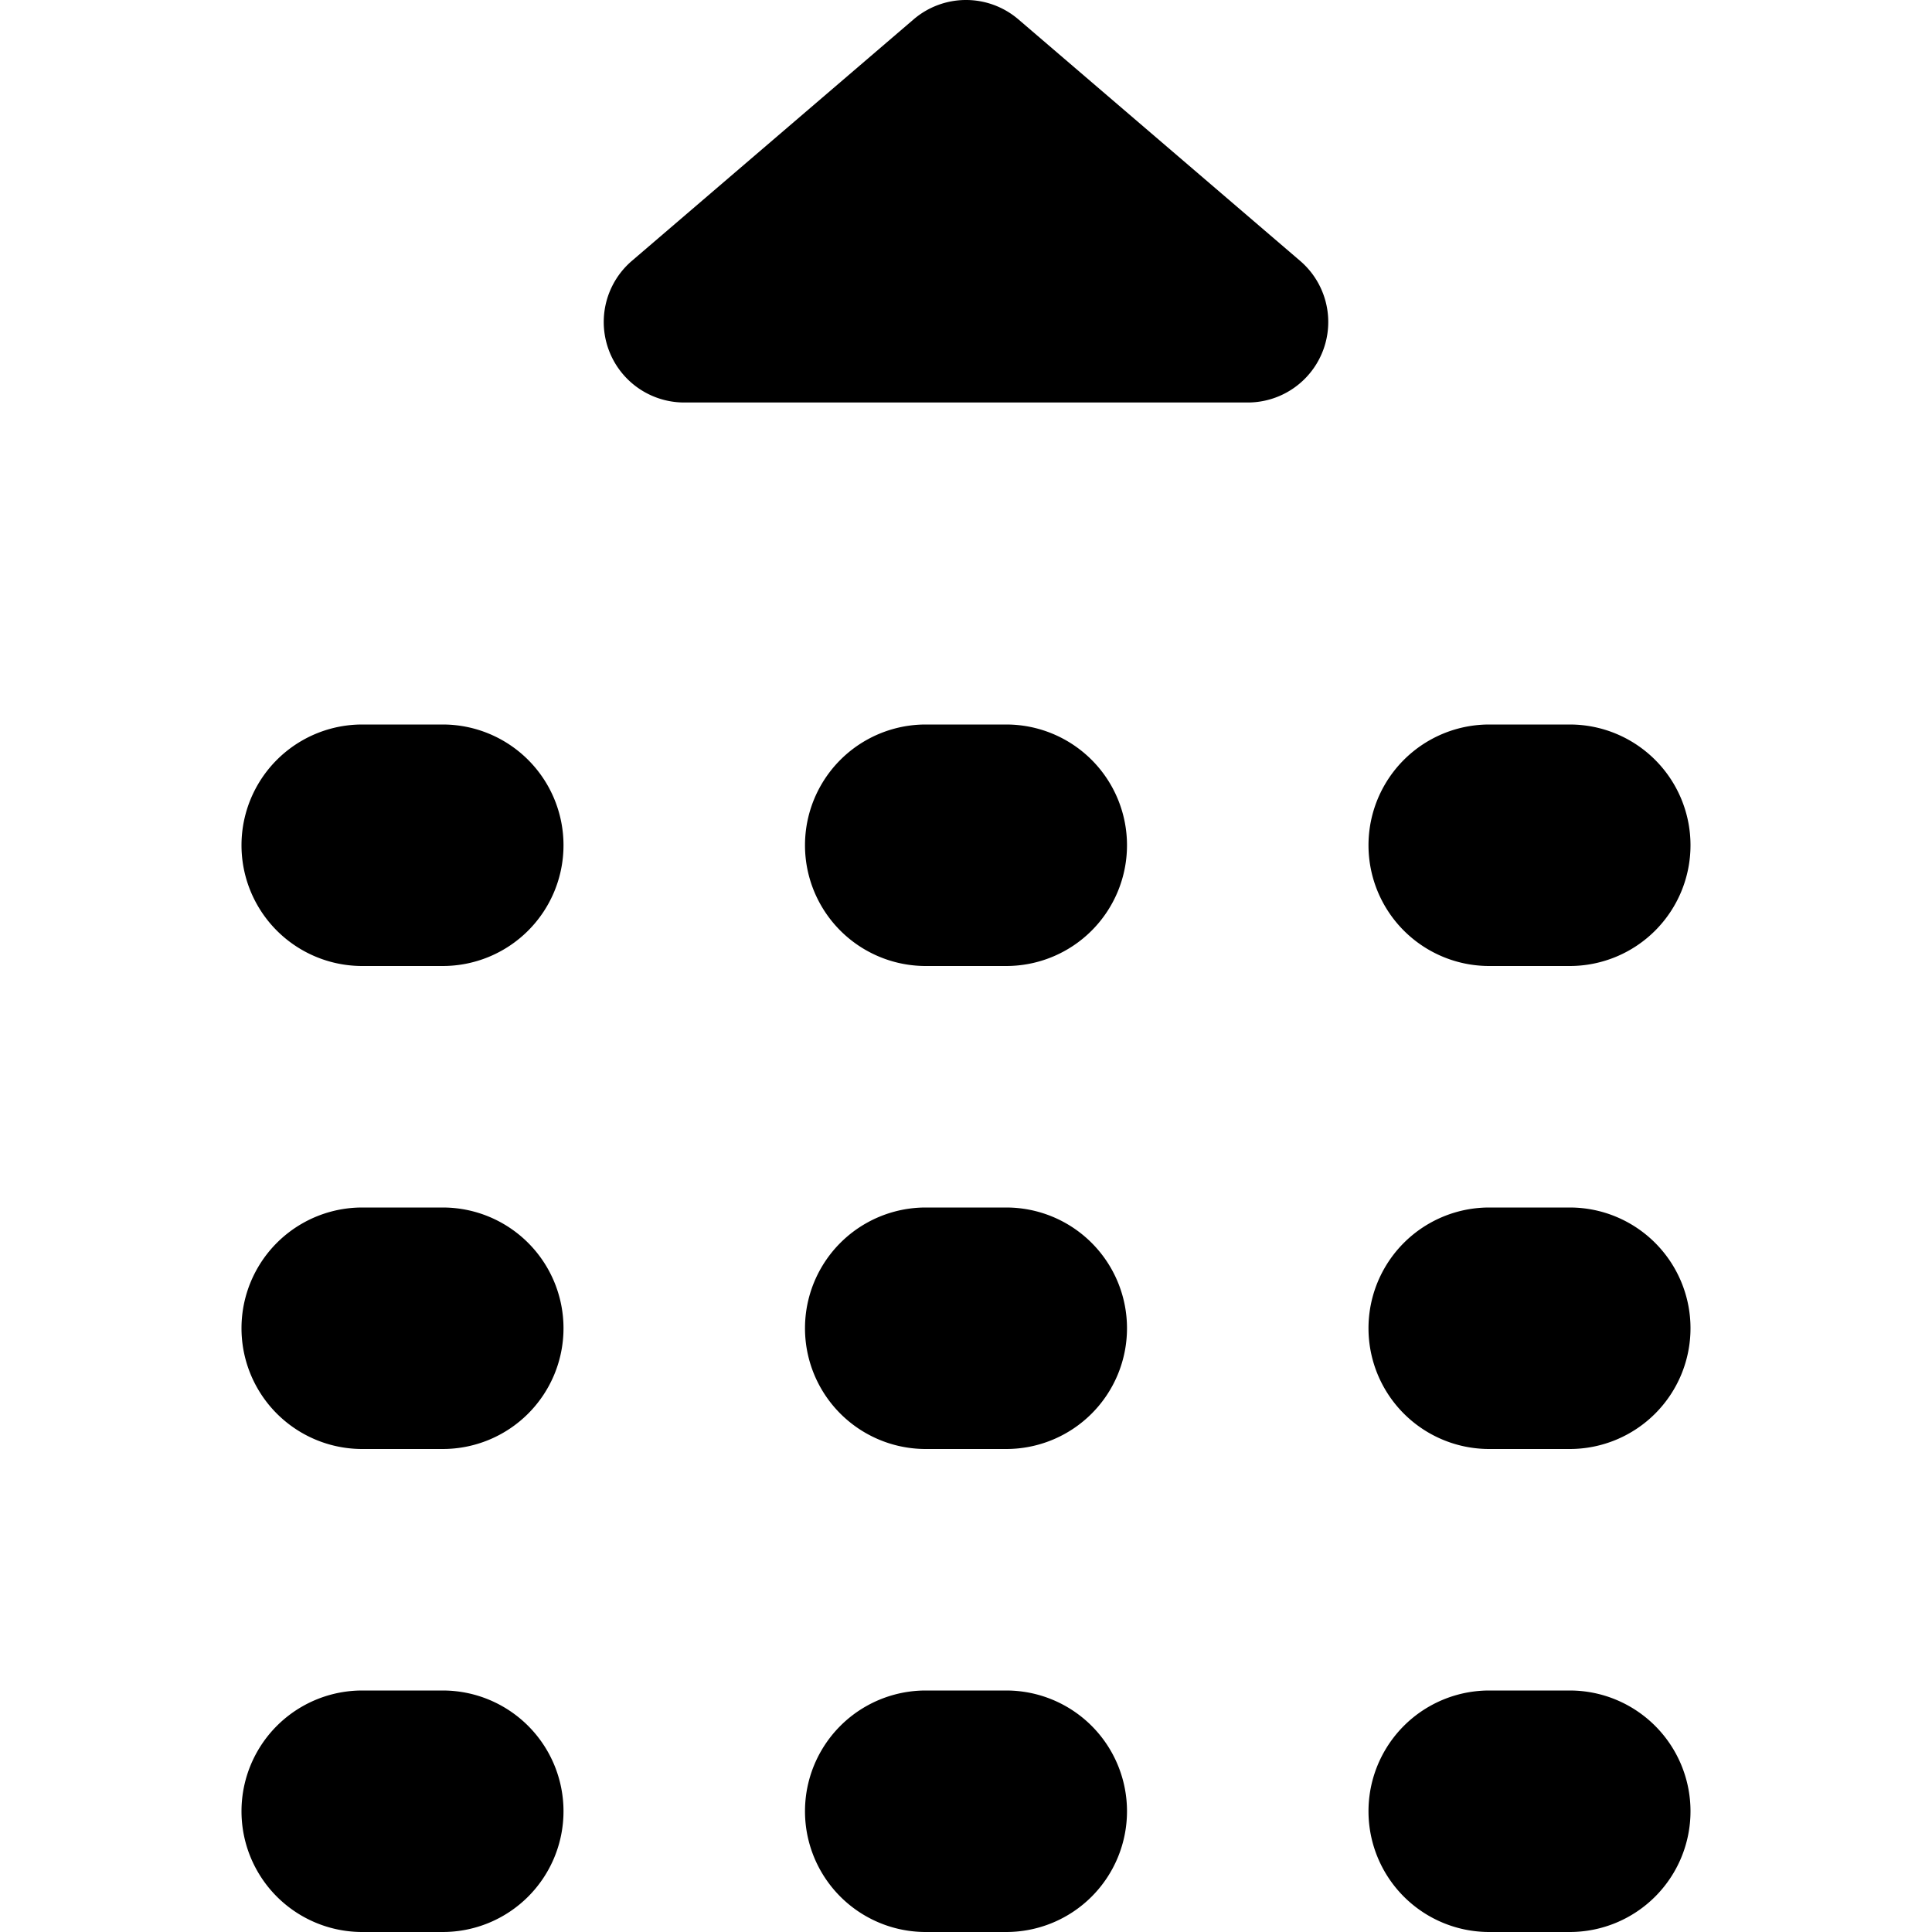
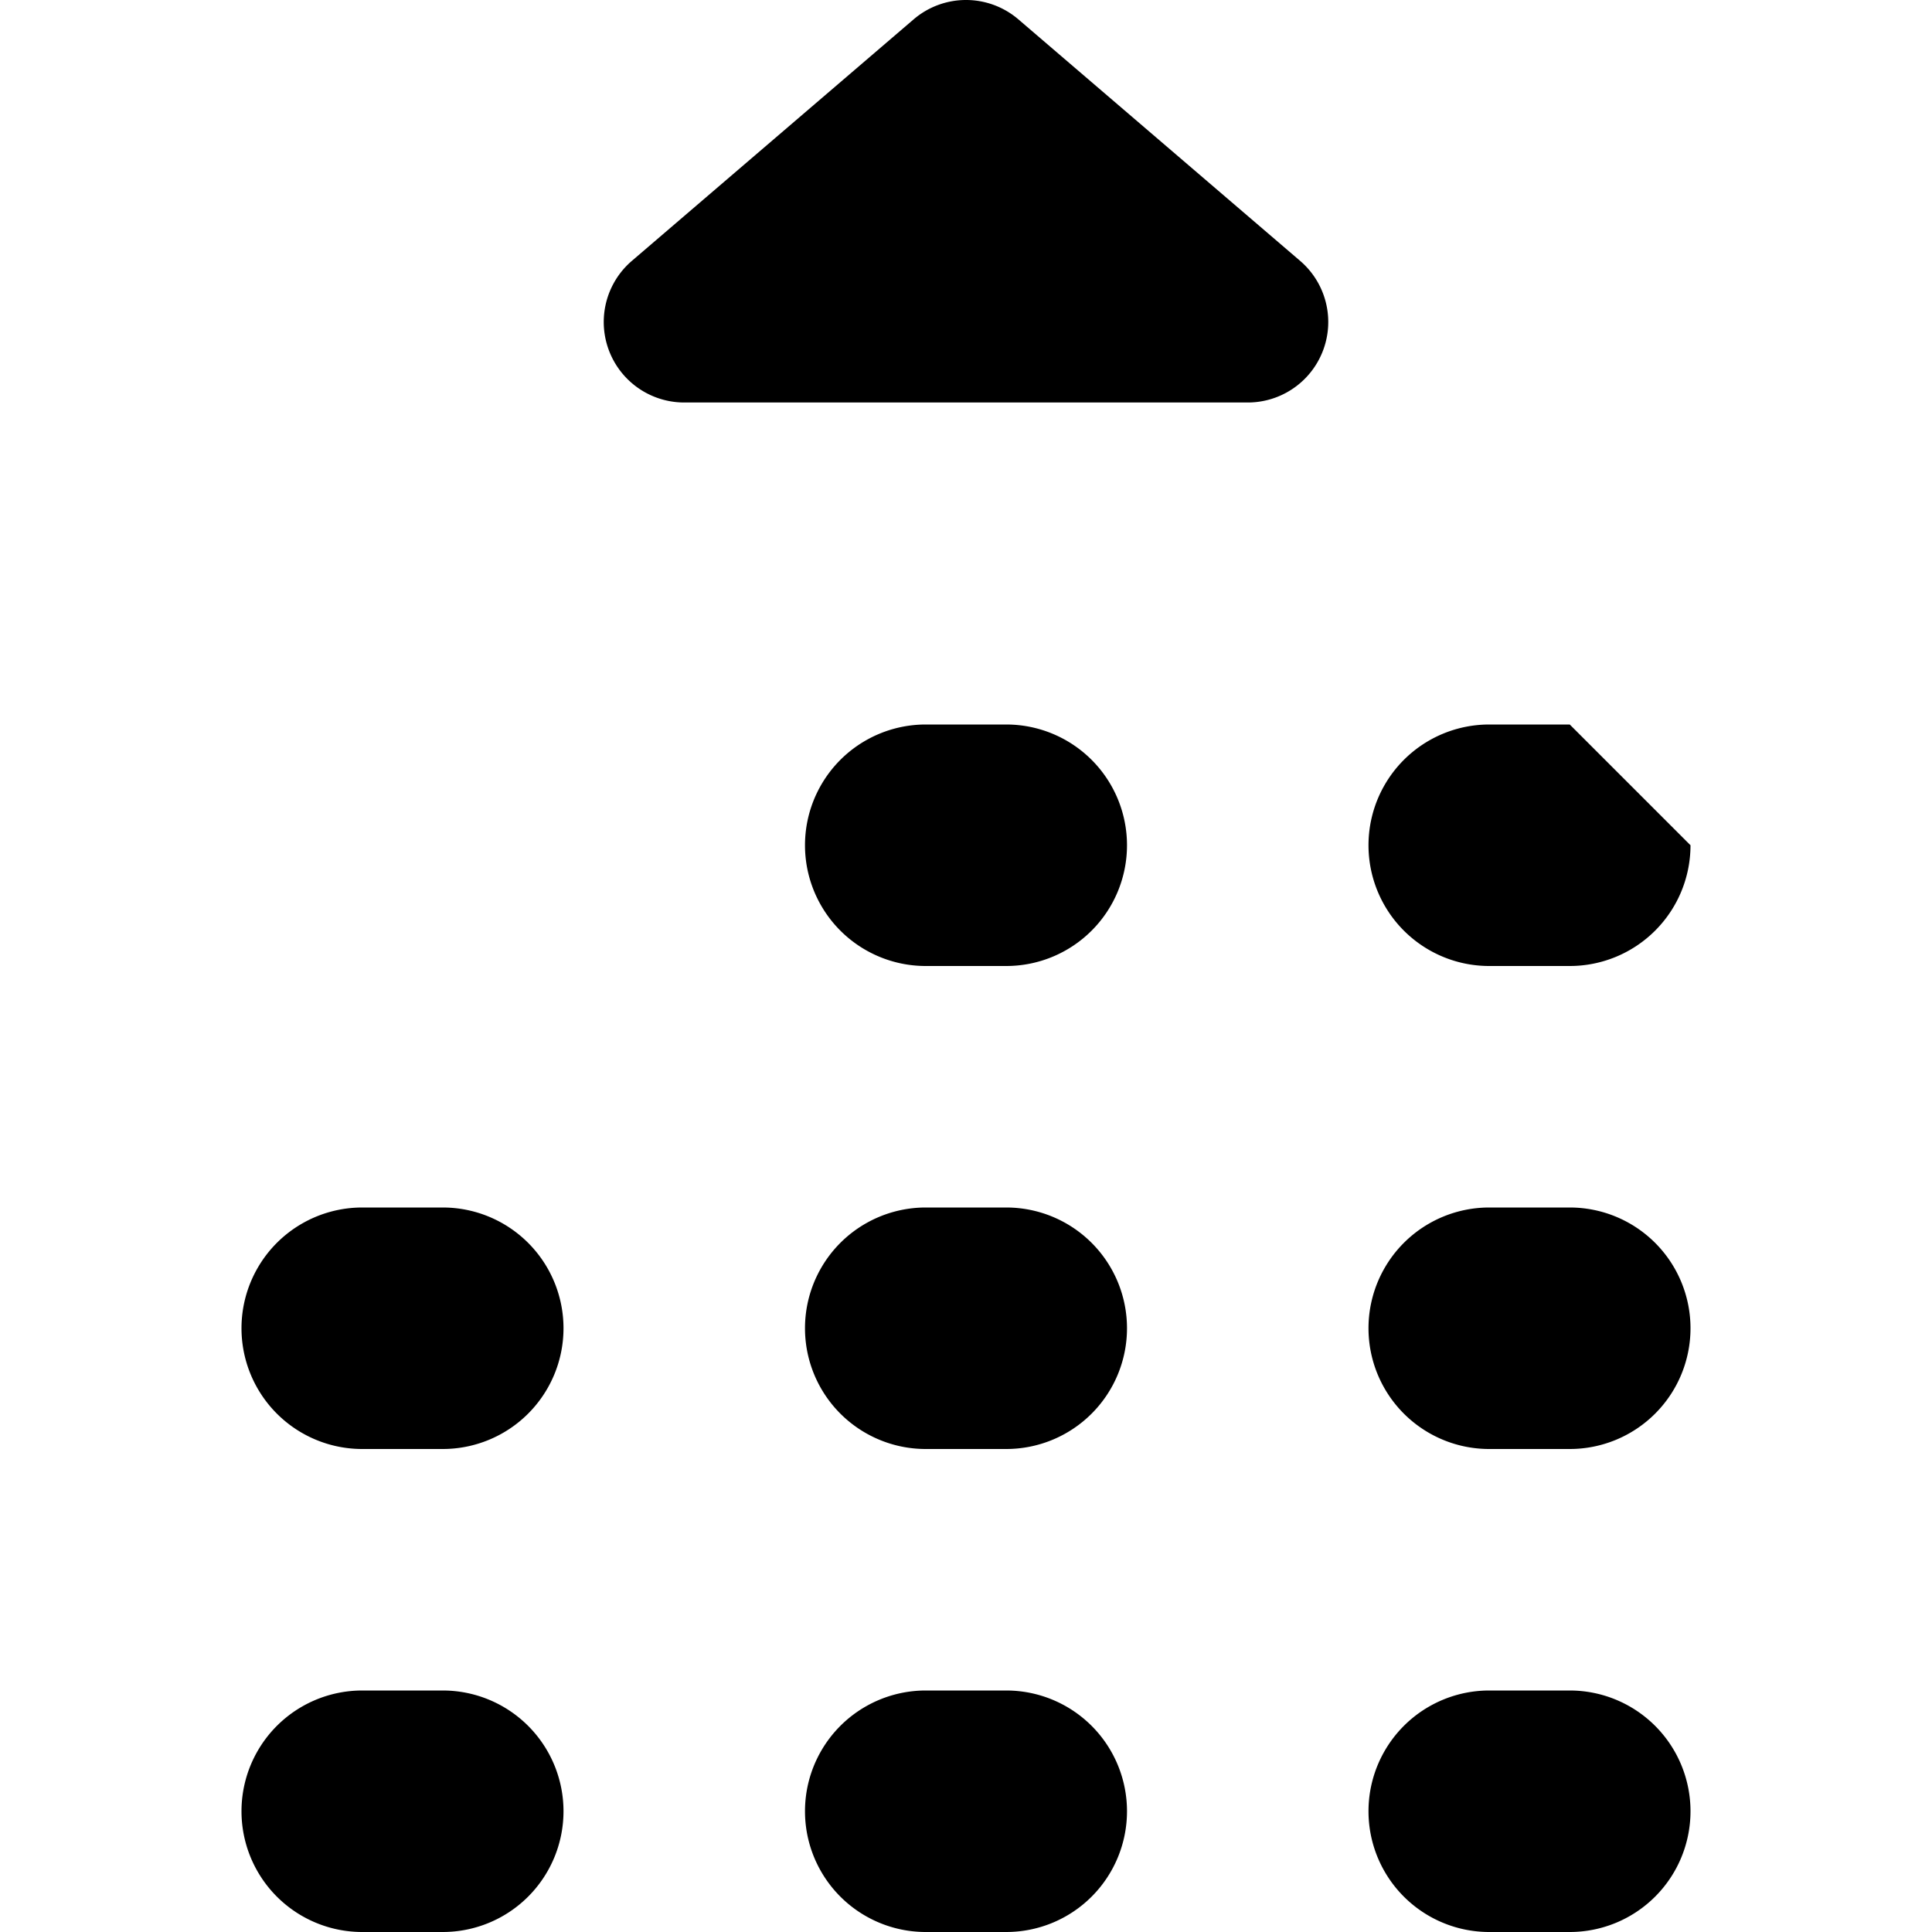
<svg xmlns="http://www.w3.org/2000/svg" viewBox="0 0 24 24">
  <g>
    <path d="m16.15 3.24 -3.5 -3a1 1 0 0 0 -1.3 0l-3.5 3A1 1 0 0 0 8.5 5h7a1 1 0 0 0 0.65 -1.76Z" fill="#000000" stroke-width="1" />
-     <path d="M7 10.5A1.5 1.5 0 0 1 5.5 12h-1a1.5 1.5 0 0 1 0 -3h1A1.5 1.5 0 0 1 7 10.5Z" fill="#000000" stroke-width="1" />
    <path d="M14 10.5a1.5 1.5 0 0 1 -1.5 1.5h-1a1.5 1.5 0 0 1 0 -3h1a1.5 1.5 0 0 1 1.5 1.5Z" fill="#000000" stroke-width="1" />
-     <path d="M21 10.5a1.5 1.5 0 0 1 -1.5 1.5h-1a1.5 1.5 0 0 1 0 -3h1a1.5 1.5 0 0 1 1.5 1.5Z" fill="#000000" stroke-width="1" />
+     <path d="M21 10.5a1.5 1.5 0 0 1 -1.5 1.5h-1a1.5 1.5 0 0 1 0 -3h1Z" fill="#000000" stroke-width="1" />
    <path d="M7 16.5A1.5 1.5 0 0 1 5.5 18h-1a1.5 1.5 0 0 1 0 -3h1A1.5 1.5 0 0 1 7 16.5Z" fill="#000000" stroke-width="1" />
    <path d="M14 16.5a1.5 1.5 0 0 1 -1.5 1.5h-1a1.5 1.5 0 0 1 0 -3h1a1.5 1.5 0 0 1 1.5 1.5Z" fill="#000000" stroke-width="1" />
    <path d="M21 16.5a1.5 1.5 0 0 1 -1.5 1.5h-1a1.5 1.5 0 0 1 0 -3h1a1.5 1.5 0 0 1 1.5 1.5Z" fill="#000000" stroke-width="1" />
    <path d="M7 22.5A1.5 1.5 0 0 1 5.5 24h-1a1.5 1.5 0 0 1 0 -3h1A1.5 1.5 0 0 1 7 22.5Z" fill="#000000" stroke-width="1" />
    <path d="M14 22.5a1.5 1.5 0 0 1 -1.5 1.5h-1a1.5 1.5 0 0 1 0 -3h1a1.5 1.5 0 0 1 1.5 1.5Z" fill="#000000" stroke-width="1" />
    <path d="M21 22.5a1.5 1.5 0 0 1 -1.5 1.5h-1a1.5 1.5 0 0 1 0 -3h1a1.5 1.5 0 0 1 1.5 1.5Z" fill="#000000" stroke-width="1" />
  </g>
</svg>